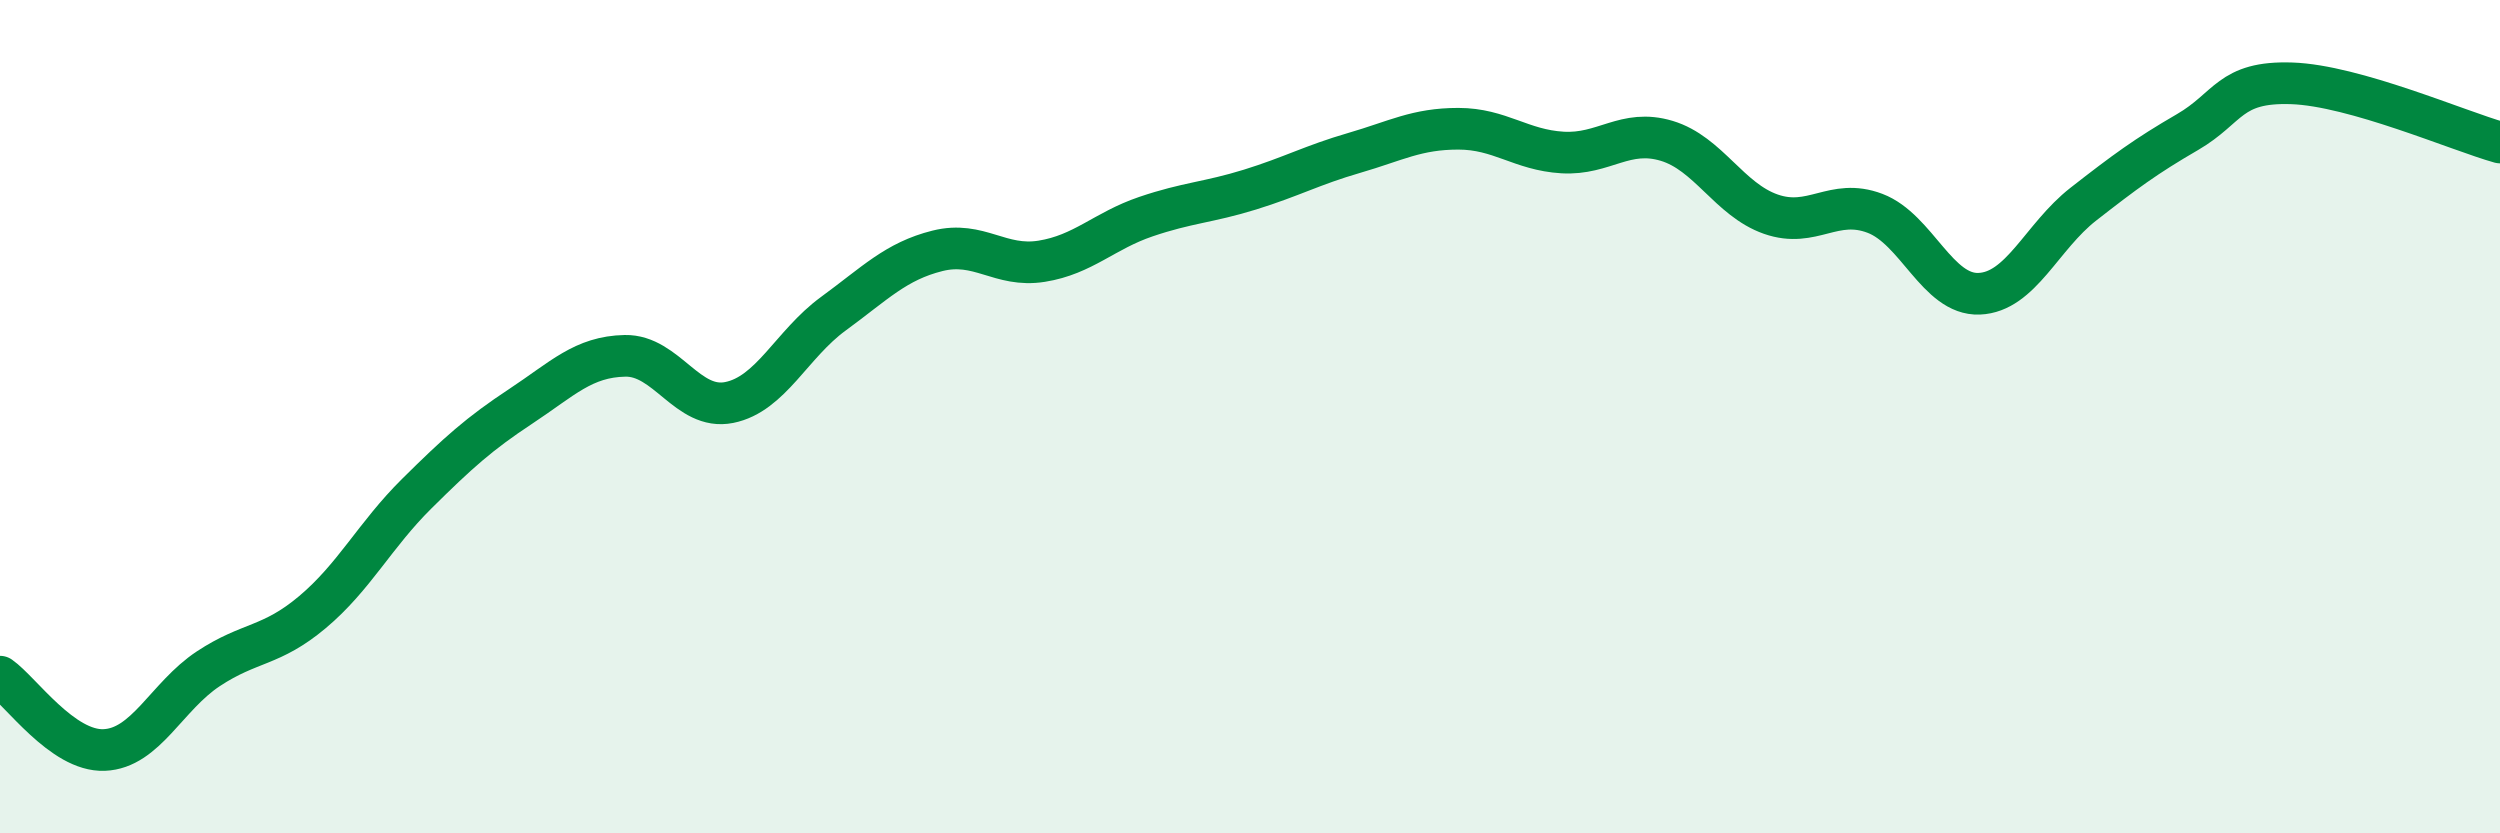
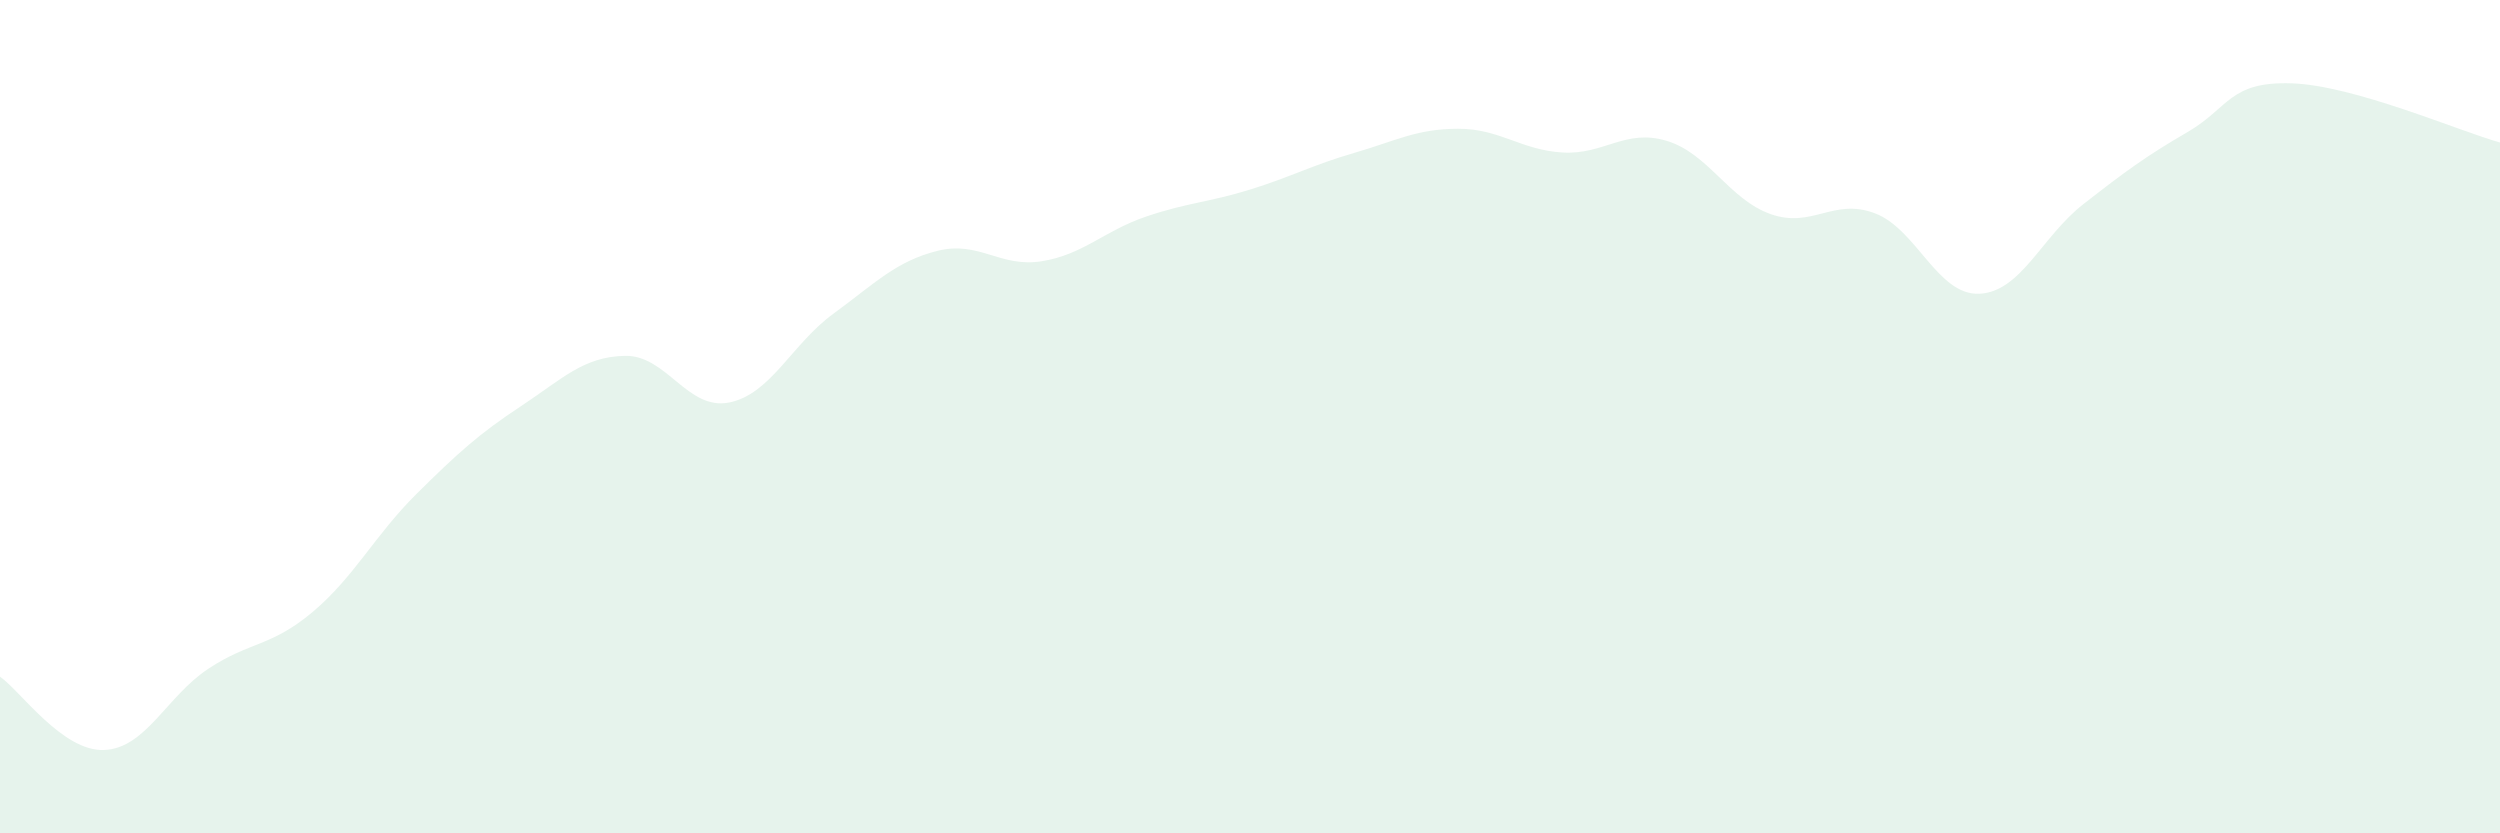
<svg xmlns="http://www.w3.org/2000/svg" width="60" height="20" viewBox="0 0 60 20">
  <path d="M 0,16.24 C 0.5,16.59 1.5,18.04 2.5,18 C 3.5,17.96 4,16.71 5,16.05 C 6,15.39 6.5,15.53 7.5,14.69 C 8.5,13.85 9,12.84 10,11.85 C 11,10.86 11.5,10.41 12.5,9.75 C 13.5,9.09 14,8.56 15,8.54 C 16,8.52 16.5,9.86 17.5,9.66 C 18.5,9.46 19,8.26 20,7.53 C 21,6.8 21.5,6.27 22.5,6.02 C 23.5,5.77 24,6.43 25,6.27 C 26,6.11 26.5,5.54 27.5,5.2 C 28.5,4.86 29,4.86 30,4.55 C 31,4.24 31.5,3.96 32.5,3.67 C 33.5,3.38 34,3.09 35,3.09 C 36,3.09 36.5,3.6 37.5,3.66 C 38.5,3.72 39,3.08 40,3.38 C 41,3.68 41.5,4.79 42.5,5.14 C 43.5,5.49 44,4.74 45,5.12 C 46,5.5 46.5,7.09 47.5,7.05 C 48.5,7.01 49,5.68 50,4.9 C 51,4.12 51.5,3.75 52.5,3.17 C 53.5,2.59 53.5,1.95 55,2 C 56.5,2.05 59,3.14 60,3.42L60 20L0 20Z" fill="#008740" opacity="0.1" stroke-linecap="round" stroke-linejoin="round" />
-   <path d="M 0,16.24 C 0.5,16.59 1.5,18.04 2.5,18 C 3.5,17.96 4,16.71 5,16.05 C 6,15.39 6.5,15.53 7.5,14.69 C 8.5,13.85 9,12.84 10,11.85 C 11,10.86 11.5,10.41 12.5,9.75 C 13.5,9.09 14,8.56 15,8.54 C 16,8.52 16.5,9.86 17.5,9.66 C 18.5,9.46 19,8.26 20,7.53 C 21,6.8 21.5,6.27 22.5,6.02 C 23.5,5.77 24,6.43 25,6.27 C 26,6.11 26.5,5.54 27.5,5.2 C 28.5,4.86 29,4.86 30,4.55 C 31,4.24 31.5,3.96 32.5,3.67 C 33.5,3.38 34,3.09 35,3.09 C 36,3.09 36.5,3.6 37.5,3.66 C 38.5,3.72 39,3.08 40,3.38 C 41,3.68 41.5,4.79 42.5,5.14 C 43.5,5.49 44,4.74 45,5.12 C 46,5.5 46.5,7.09 47.5,7.05 C 48.5,7.01 49,5.68 50,4.9 C 51,4.12 51.5,3.75 52.5,3.17 C 53.5,2.59 53.5,1.95 55,2 C 56.5,2.05 59,3.14 60,3.42" stroke="#008740" stroke-width="1" fill="none" stroke-linecap="round" stroke-linejoin="round" />
</svg>